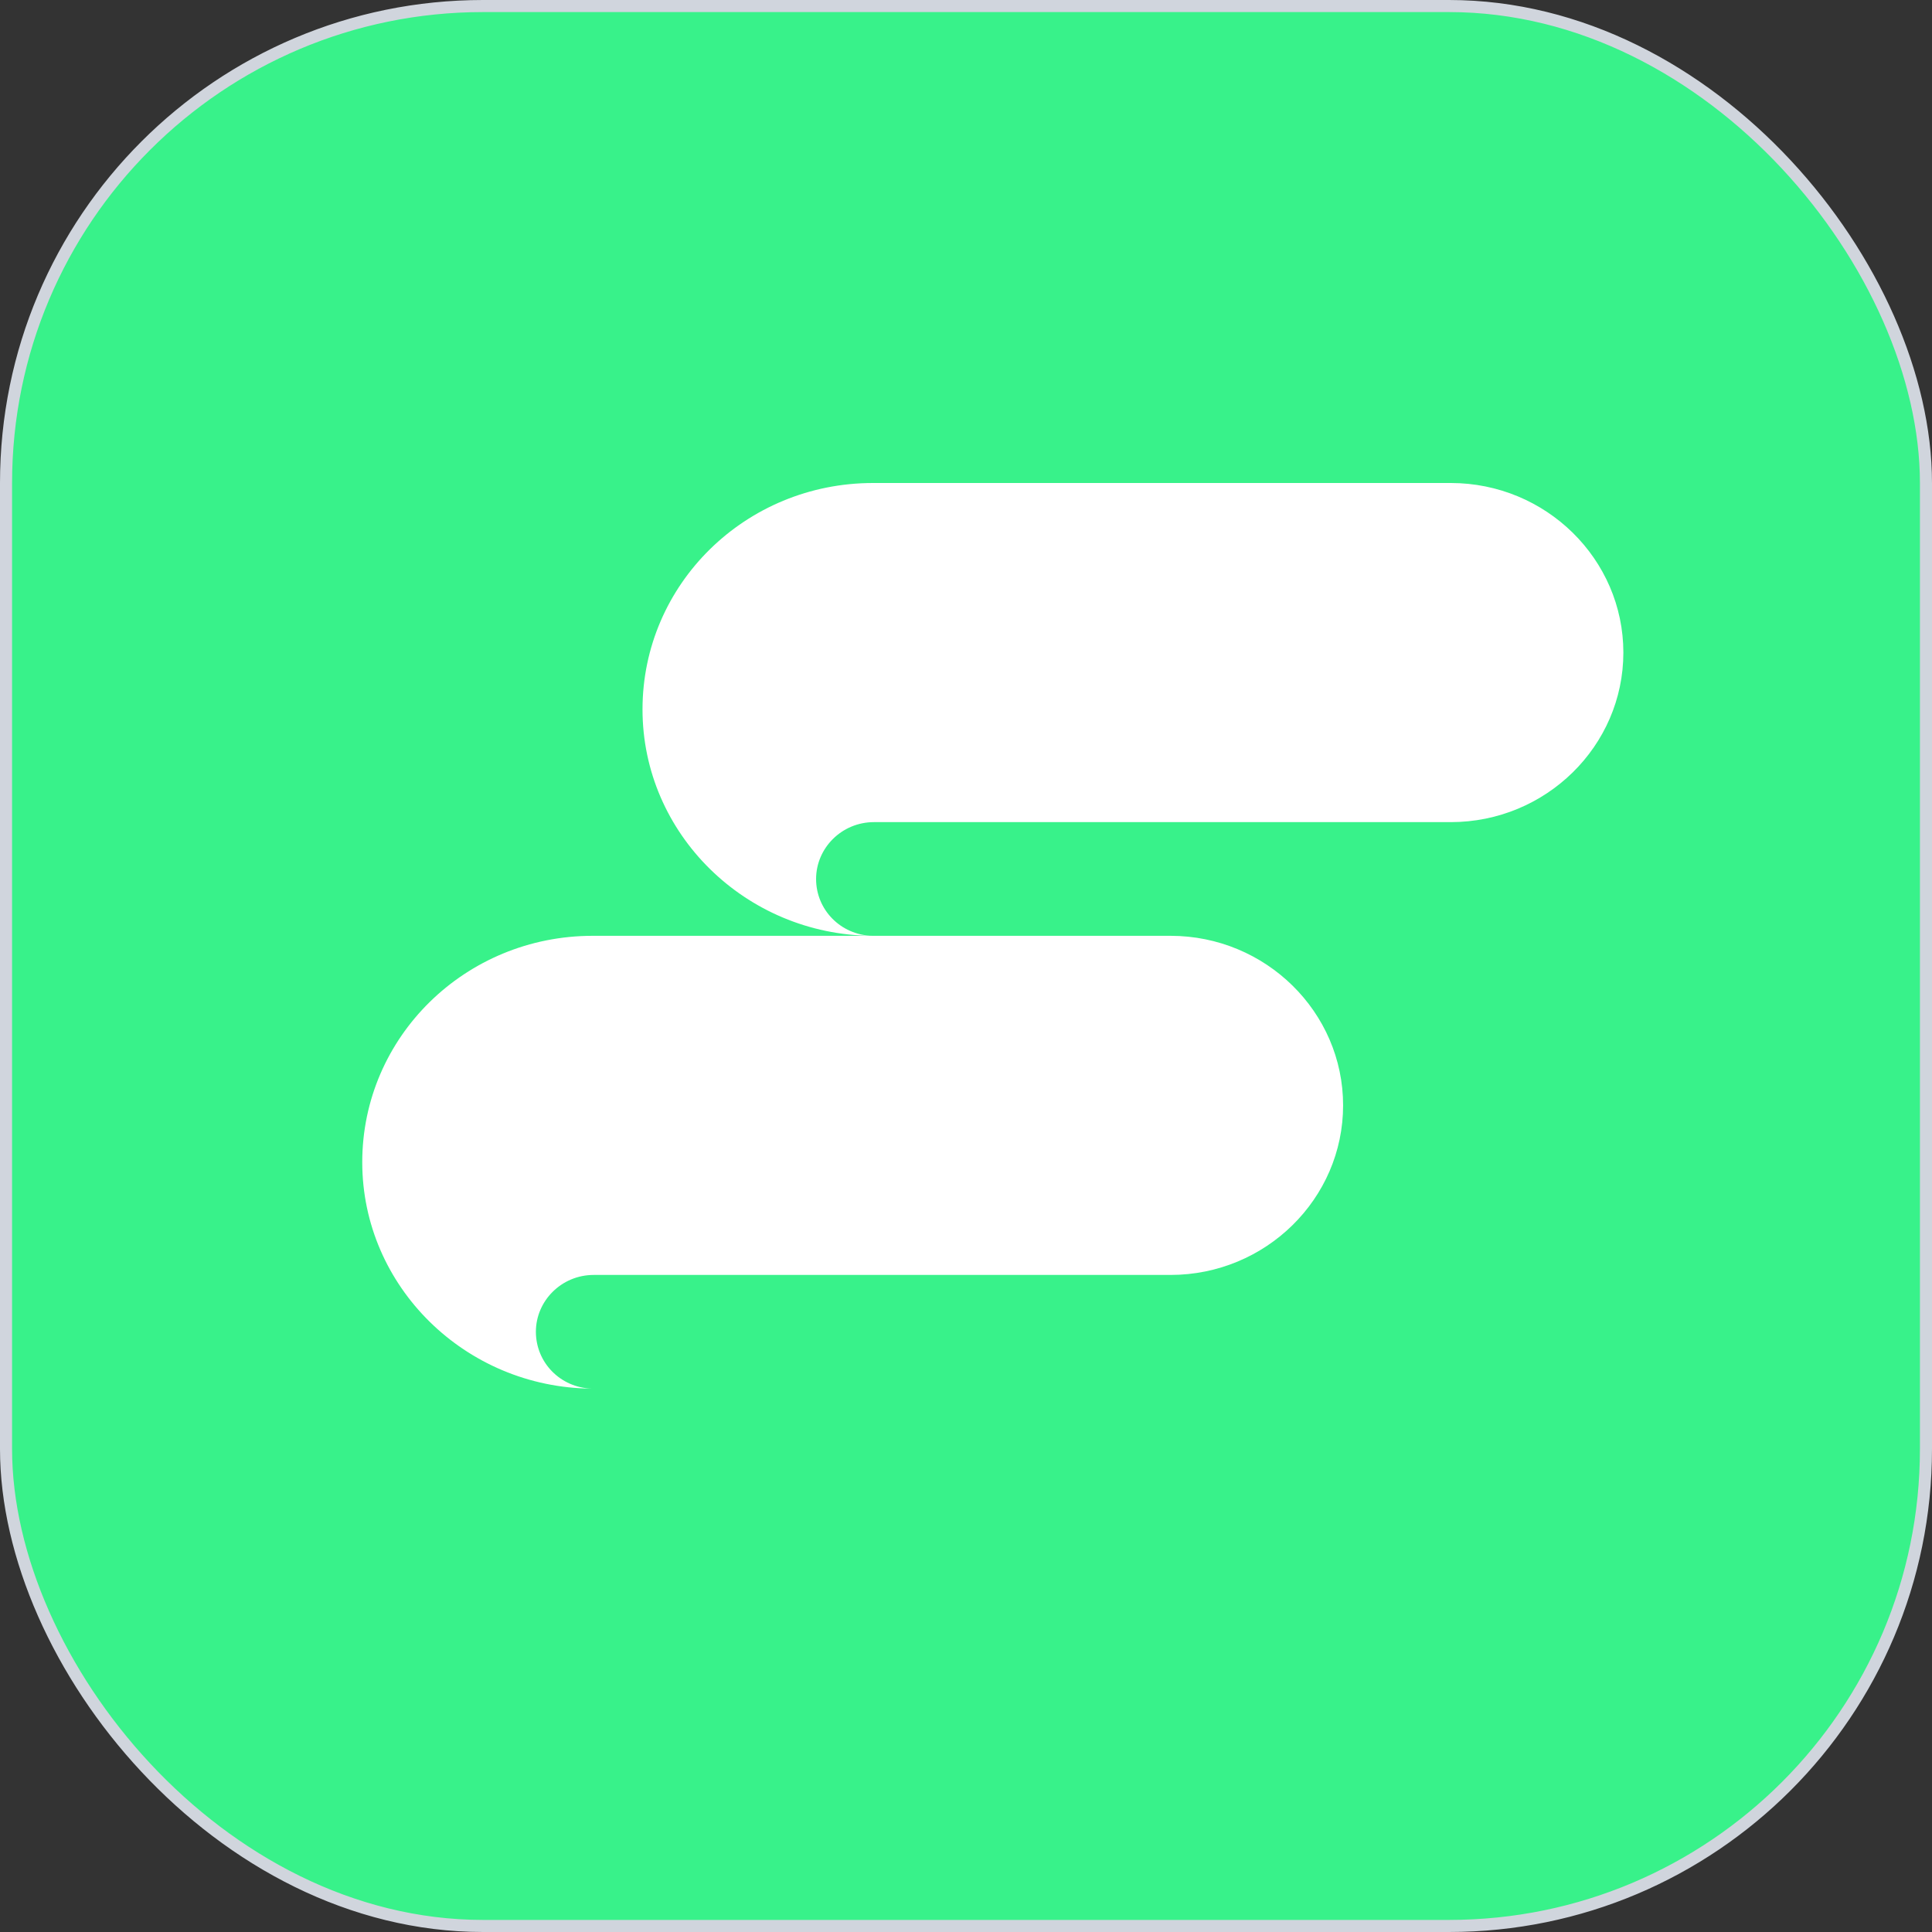
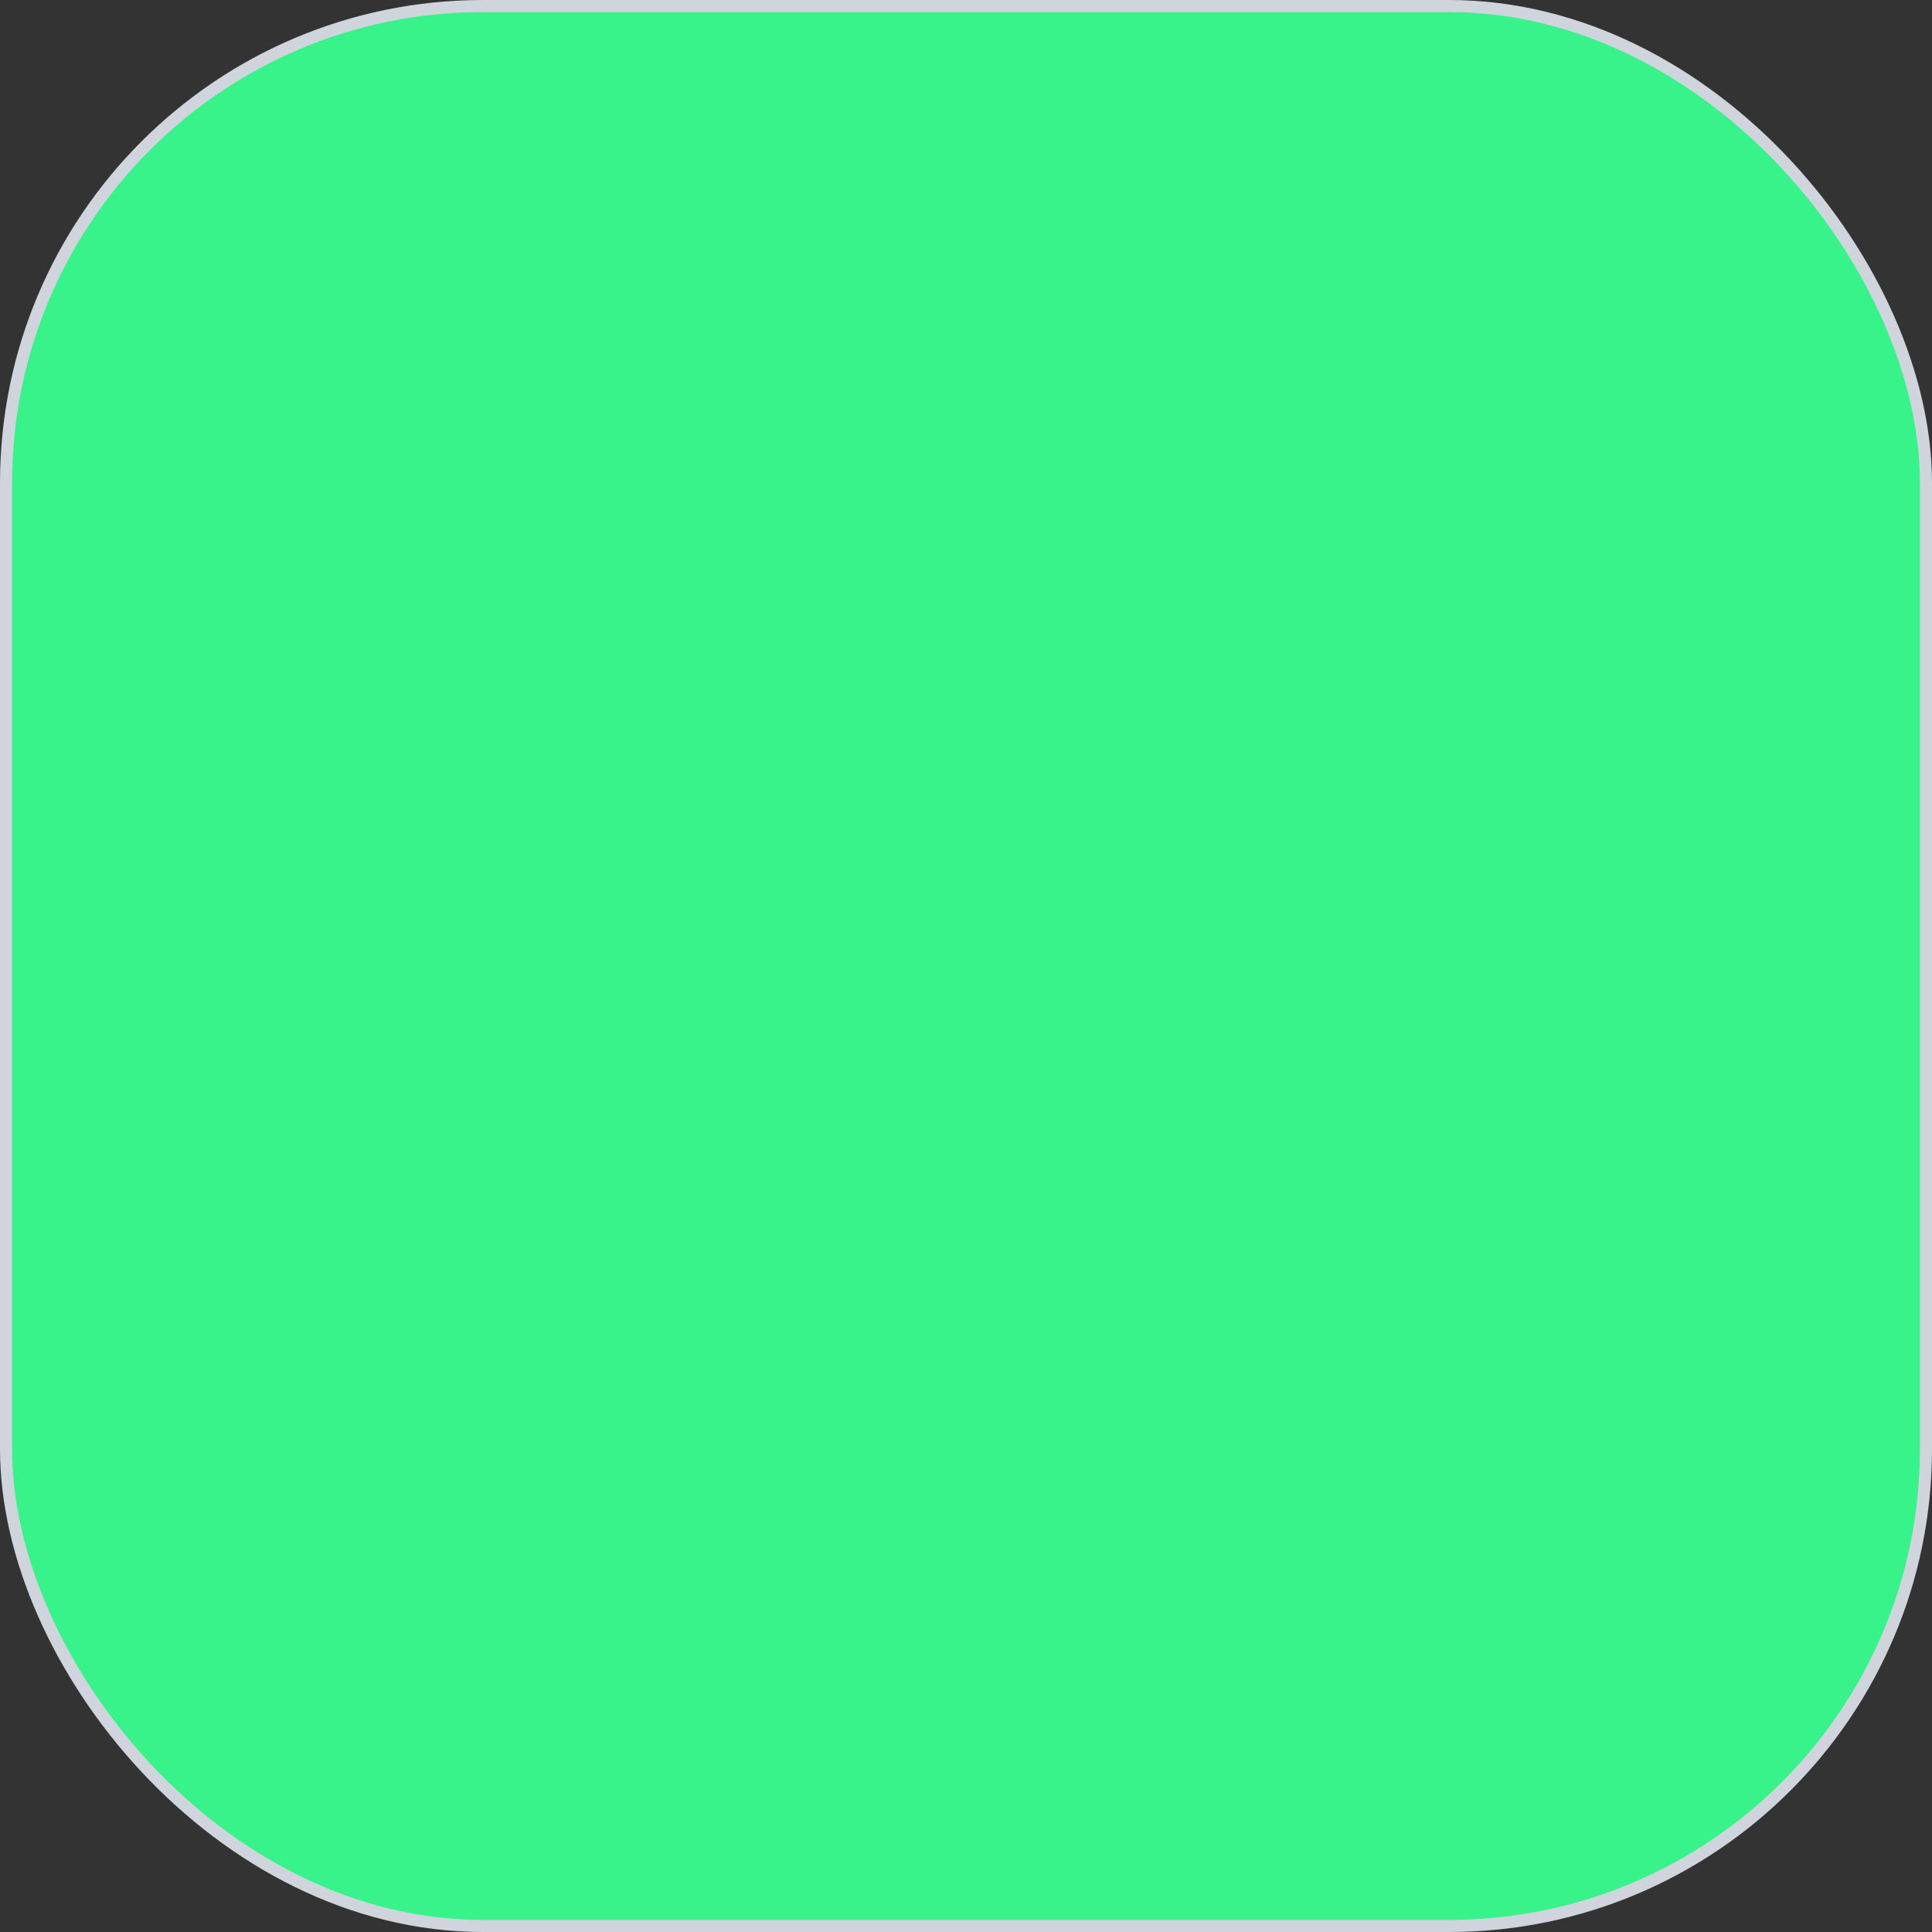
<svg xmlns="http://www.w3.org/2000/svg" width="32" height="32" viewBox="0 0 32 32" fill="none">
  <rect x="0" y="0" width="32" height="32" fill="#333333" stroke="none" />
  <rect x="0.1" y="0.1" width="31.8" height="31.8" rx="7.9" fill="#38F28A" />
  <rect x="0.1" y="0.1" width="31.8" height="31.8" rx="7.9" stroke="#D0D5DD" stroke-width="0.2" />
-   <path d="M14.46 8C12.348 8 10.642 9.676 10.642 11.75C10.642 13.809 12.348 15.484 14.443 15.5C13.924 15.484 13.517 15.069 13.517 14.559C13.517 14.048 13.94 13.617 14.476 13.617C16.75 13.617 21.803 13.617 24.029 13.617C25.605 13.617 26.888 12.356 26.888 10.809C26.888 9.261 25.605 8 24.029 8L14.46 8Z" fill="white" />
-   <path d="M9.818 15.5C7.706 15.5 6 17.175 6 19.25C6 21.308 7.706 22.984 9.802 23C9.282 22.984 8.876 22.569 8.876 22.058C8.876 21.548 9.298 21.117 9.834 21.117C12.108 21.117 17.161 21.117 19.387 21.117C20.963 21.117 22.246 19.856 22.246 18.308C22.246 16.761 20.963 15.5 19.387 15.5L9.818 15.5Z" fill="white" />
</svg>